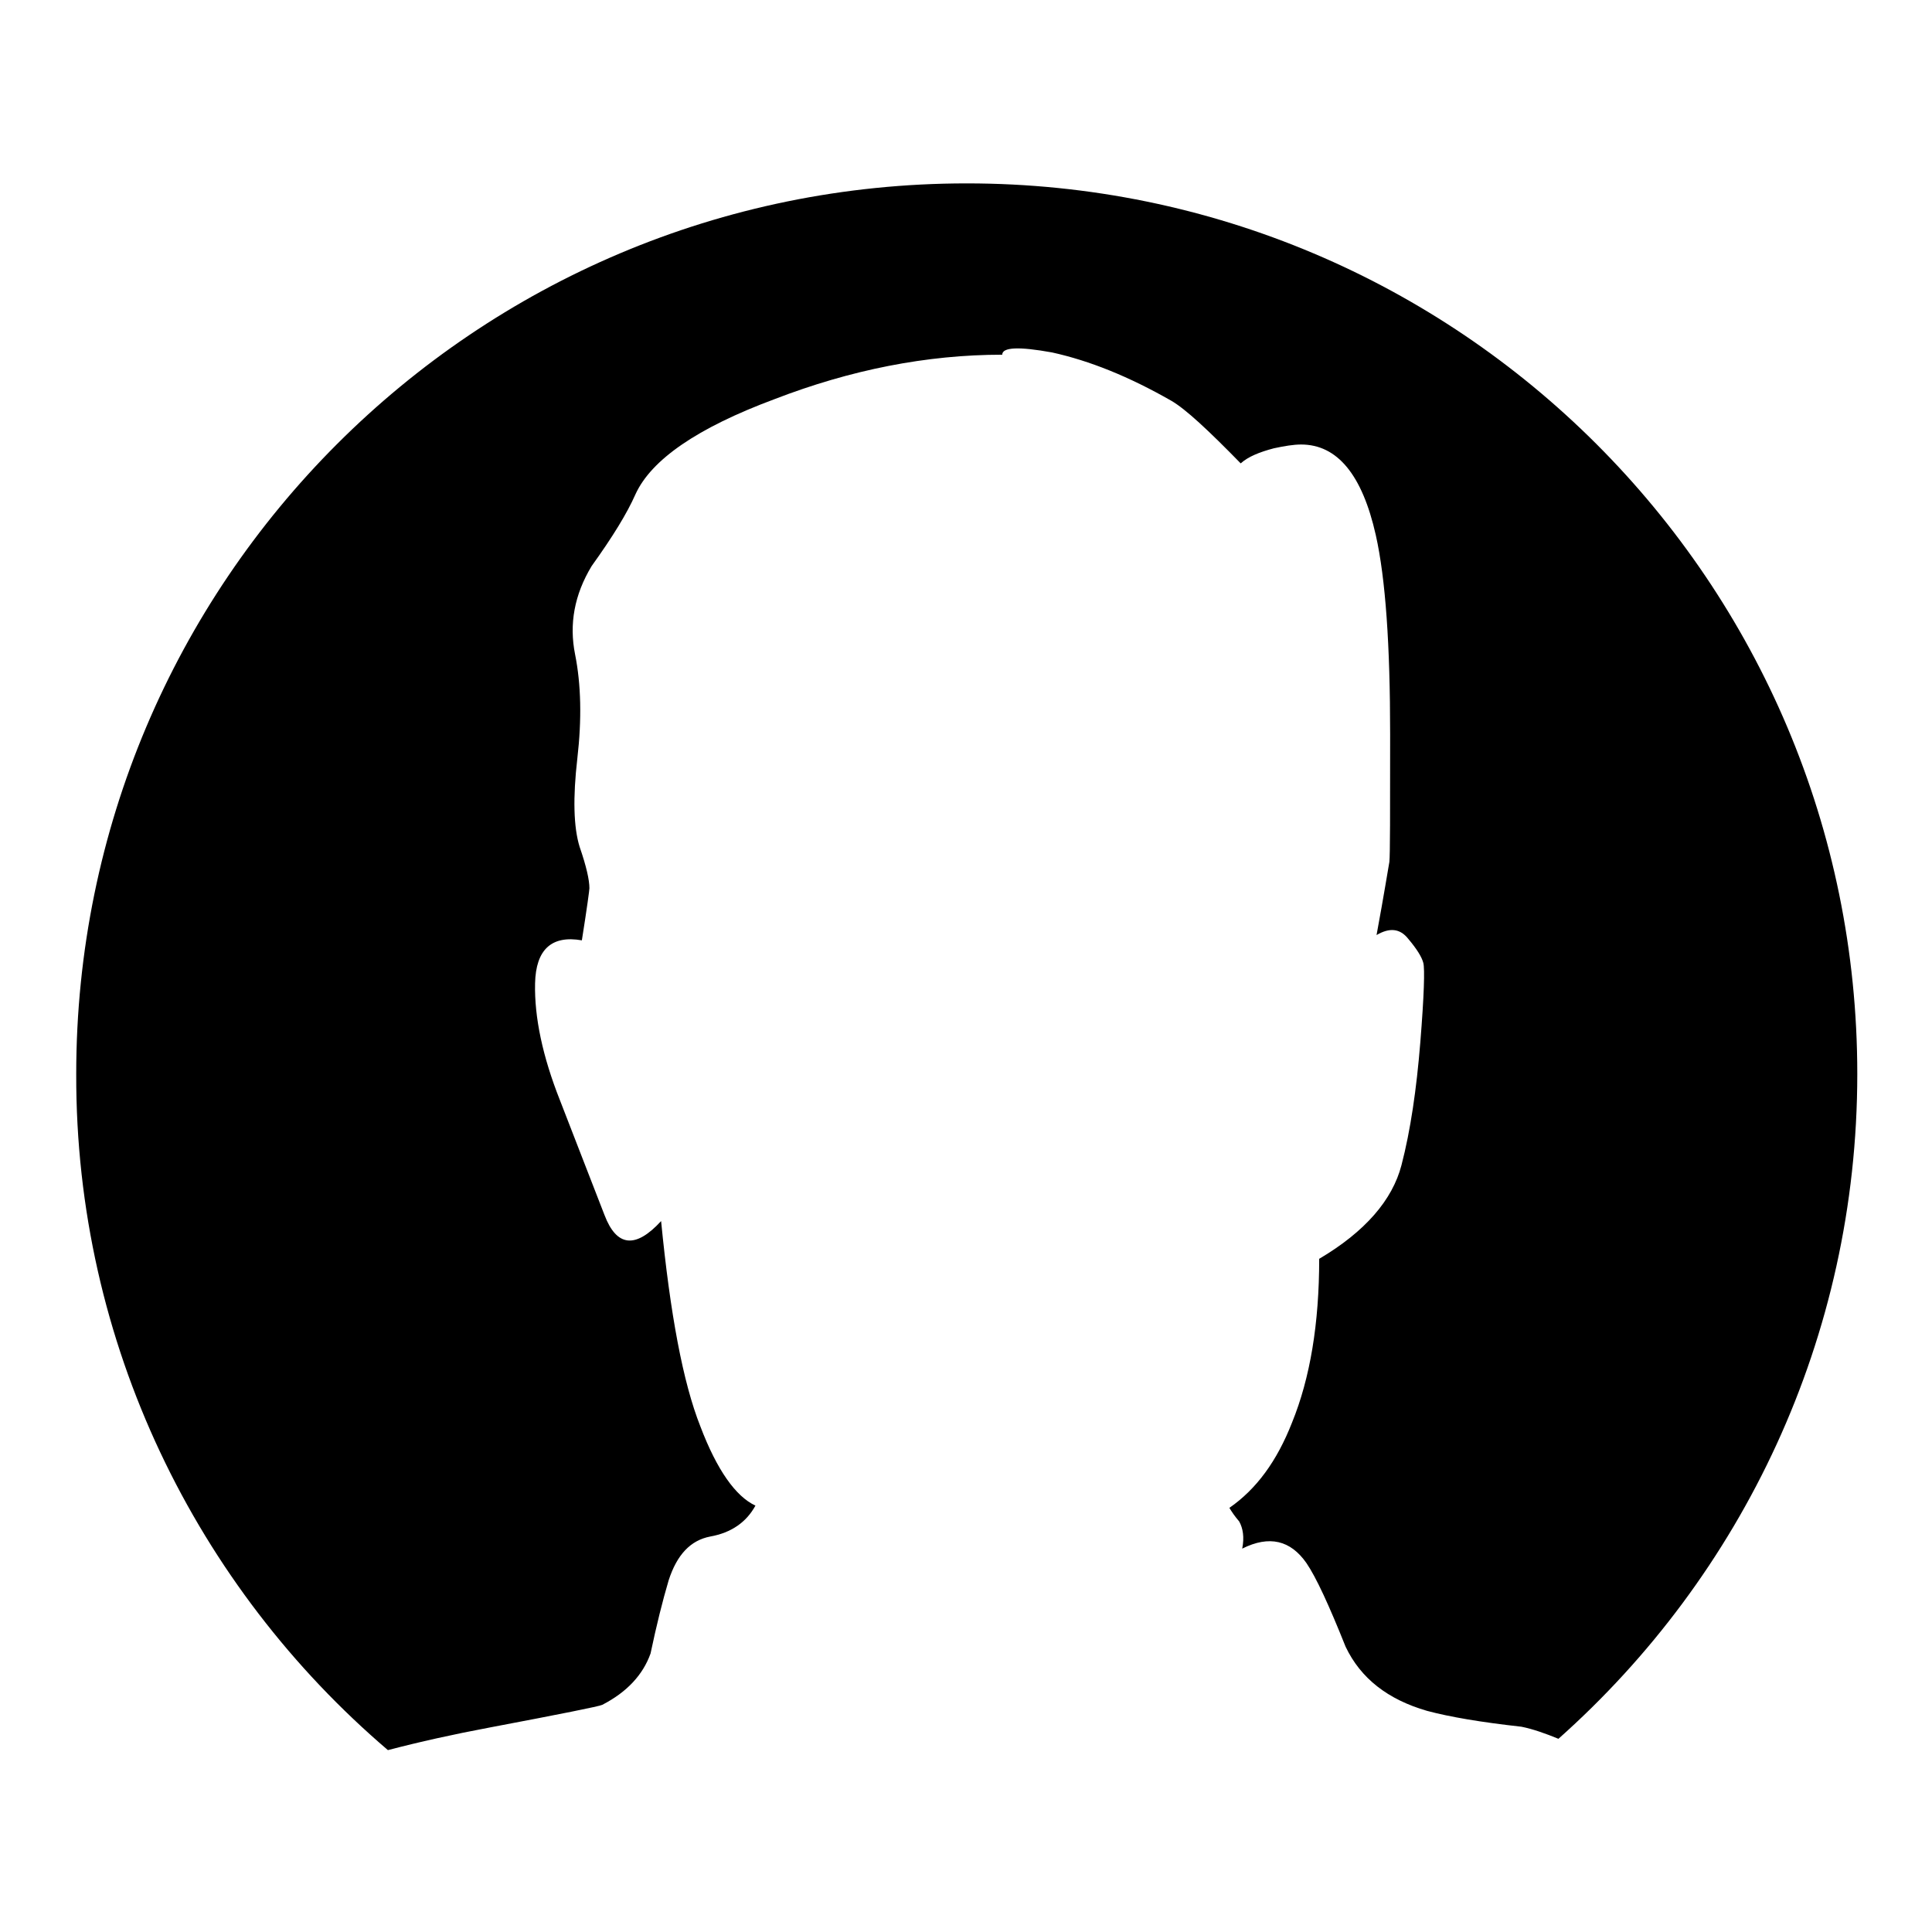
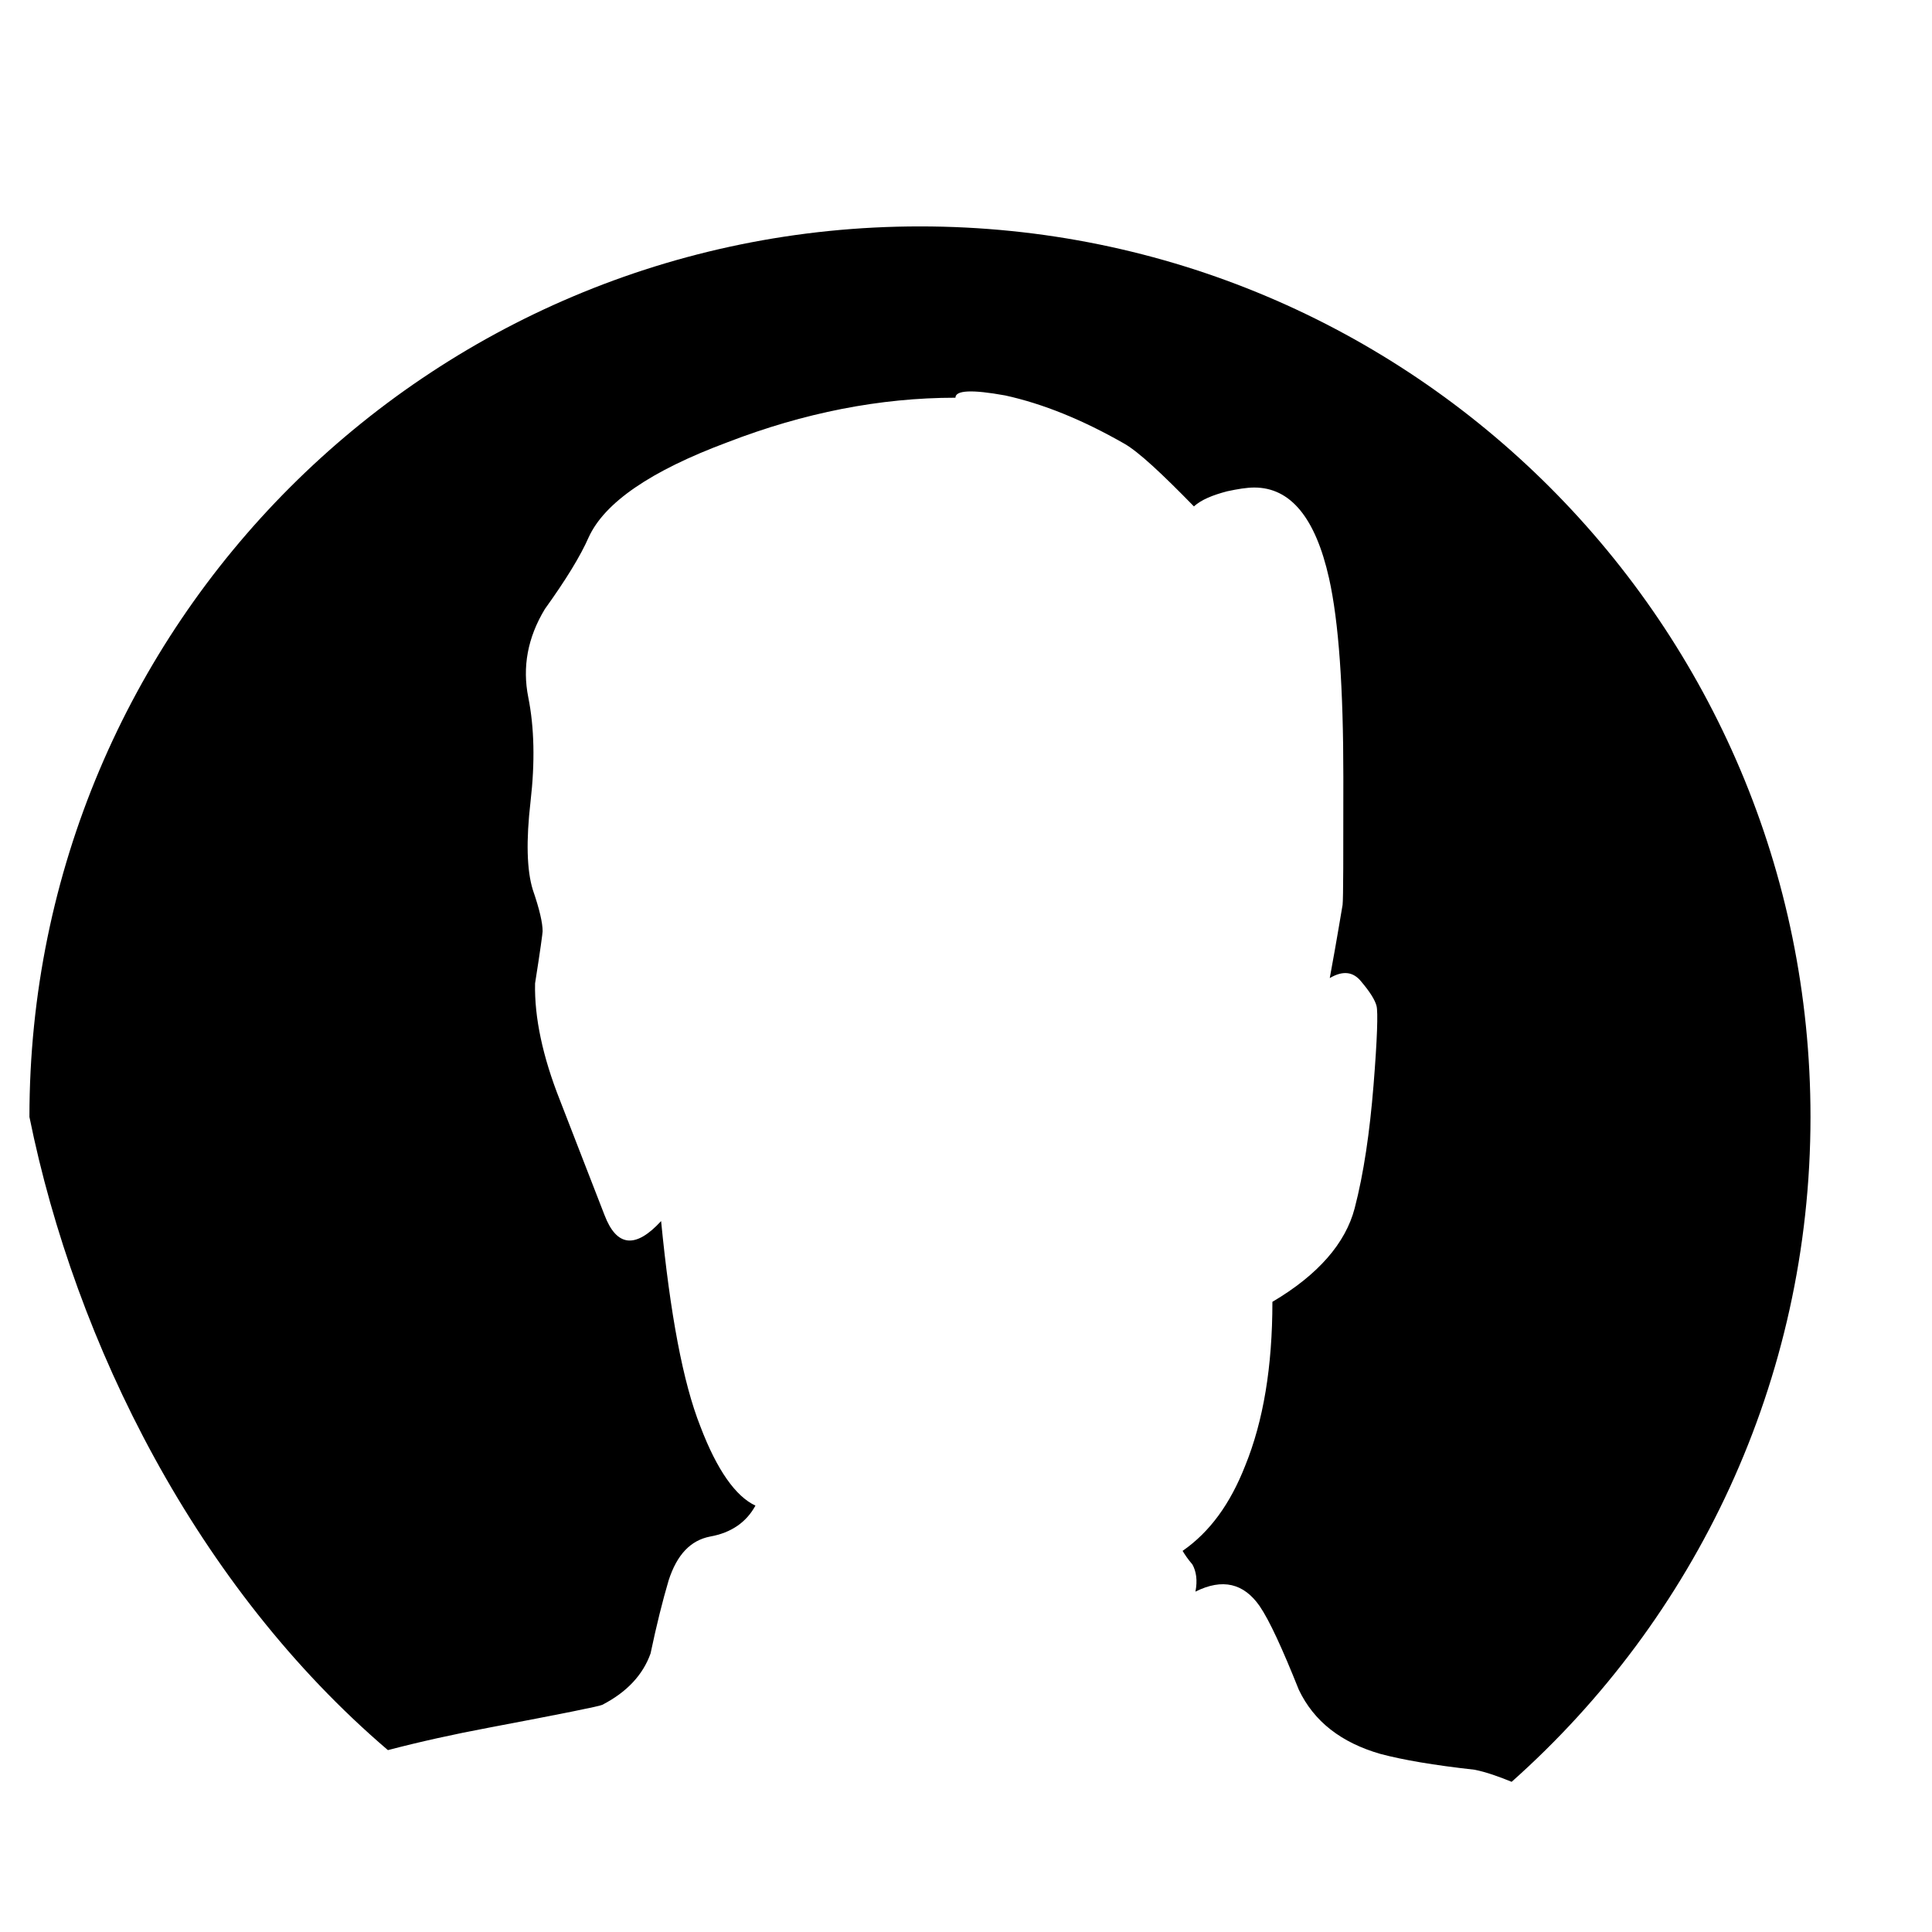
<svg xmlns="http://www.w3.org/2000/svg" version="1.1" x="0px" y="0px" viewBox="0 0 256 256" enable-background="new 0 0 256 256" xml:space="preserve">
  <g>
    <g>
-       <path fill="#000000" d="M51.4,231.9c4.2-1.1,8.7-2.1,13.5-3c9.5-1.8,14.5-2.8,14.9-3c3.3-1.7,5.4-4,6.4-6.8c0.8-3.8,1.6-7,2.4-9.7c1.1-3.4,2.9-5.3,5.5-5.8c2.8-0.5,4.8-1.9,6-4.1c-2.6-1.2-5.1-4.7-7.3-10.5c-2.3-5.8-4-14.9-5.2-27.2c-3.4,3.7-5.9,3.4-7.5-0.8c-1.7-4.4-3.7-9.5-5.9-15.2c-2.3-5.8-3.4-11-3.3-15.5c0.1-4.5,2.2-6.4,6.2-5.7c0.7-4.4,1-6.7,1-6.9c0-1.1-0.4-2.9-1.3-5.5c-0.8-2.6-0.9-6.5-0.3-11.7c0.6-5.2,0.5-9.8-0.3-13.8c-0.8-4-0.1-7.9,2.2-11.7c2.8-3.9,4.7-7,5.8-9.5c2.1-4.6,8.2-8.8,18.4-12.6c10.1-3.9,20.2-5.9,30.2-5.9c0-1,2.2-1.1,6.6-0.3c5,1.1,10.2,3.2,15.8,6.4c1.9,1.1,4.9,3.9,9.2,8.3c1-0.9,2.5-1.5,4.4-2c1.4-0.3,2.6-0.5,3.6-0.5c4.8,0,8.1,4,9.9,12c1.3,5.8,1.9,14.6,1.9,26.4c0,10.4,0,16-0.1,16.9c-0.2,1.1-0.7,4.3-1.7,9.7c1.7-1,3.1-0.9,4.2,0.5c1.1,1.3,1.8,2.4,2,3.2c0.2,0.8,0.1,4.3-0.4,10.5c-0.5,6.2-1.3,11.7-2.5,16.3c-1.2,4.6-4.8,8.8-10.9,12.4c0,8.6-1.2,15.8-3.6,21.7c-2,5.1-4.7,8.8-8.3,11.3c0.3,0.5,0.7,1.1,1.3,1.8c0.5,0.9,0.7,2.1,0.4,3.6c3.6-1.8,6.4-1.1,8.5,1.9c1.3,1.9,3,5.6,5.2,11.1c2,4.2,5.6,7,10.8,8.5c3,0.8,7.1,1.5,12.5,2.1c1.5,0.3,3.2,0.9,4.9,1.6c24.3-21.6,39.6-53.1,39.6-88.1c0-65.2-52.8-118-118-118c-65.2,0-118,52.8-118,118C10,178.1,26.1,210.3,51.4,231.9z" />
+       <path fill="#000000" d="M51.4,231.9c4.2-1.1,8.7-2.1,13.5-3c9.5-1.8,14.5-2.8,14.9-3c3.3-1.7,5.4-4,6.4-6.8c0.8-3.8,1.6-7,2.4-9.7c1.1-3.4,2.9-5.3,5.5-5.8c2.8-0.5,4.8-1.9,6-4.1c-2.6-1.2-5.1-4.7-7.3-10.5c-2.3-5.8-4-14.9-5.2-27.2c-3.4,3.7-5.9,3.4-7.5-0.8c-1.7-4.4-3.7-9.5-5.9-15.2c-2.3-5.8-3.4-11-3.3-15.5c0.7-4.4,1-6.7,1-6.9c0-1.1-0.4-2.9-1.3-5.5c-0.8-2.6-0.9-6.5-0.3-11.7c0.6-5.2,0.5-9.8-0.3-13.8c-0.8-4-0.1-7.9,2.2-11.7c2.8-3.9,4.7-7,5.8-9.5c2.1-4.6,8.2-8.8,18.4-12.6c10.1-3.9,20.2-5.9,30.2-5.9c0-1,2.2-1.1,6.6-0.3c5,1.1,10.2,3.2,15.8,6.4c1.9,1.1,4.9,3.9,9.2,8.3c1-0.9,2.5-1.5,4.4-2c1.4-0.3,2.6-0.5,3.6-0.5c4.8,0,8.1,4,9.9,12c1.3,5.8,1.9,14.6,1.9,26.4c0,10.4,0,16-0.1,16.9c-0.2,1.1-0.7,4.3-1.7,9.7c1.7-1,3.1-0.9,4.2,0.5c1.1,1.3,1.8,2.4,2,3.2c0.2,0.8,0.1,4.3-0.4,10.5c-0.5,6.2-1.3,11.7-2.5,16.3c-1.2,4.6-4.8,8.8-10.9,12.4c0,8.6-1.2,15.8-3.6,21.7c-2,5.1-4.7,8.8-8.3,11.3c0.3,0.5,0.7,1.1,1.3,1.8c0.5,0.9,0.7,2.1,0.4,3.6c3.6-1.8,6.4-1.1,8.5,1.9c1.3,1.9,3,5.6,5.2,11.1c2,4.2,5.6,7,10.8,8.5c3,0.8,7.1,1.5,12.5,2.1c1.5,0.3,3.2,0.9,4.9,1.6c24.3-21.6,39.6-53.1,39.6-88.1c0-65.2-52.8-118-118-118c-65.2,0-118,52.8-118,118C10,178.1,26.1,210.3,51.4,231.9z" />
    </g>
  </g>
</svg>